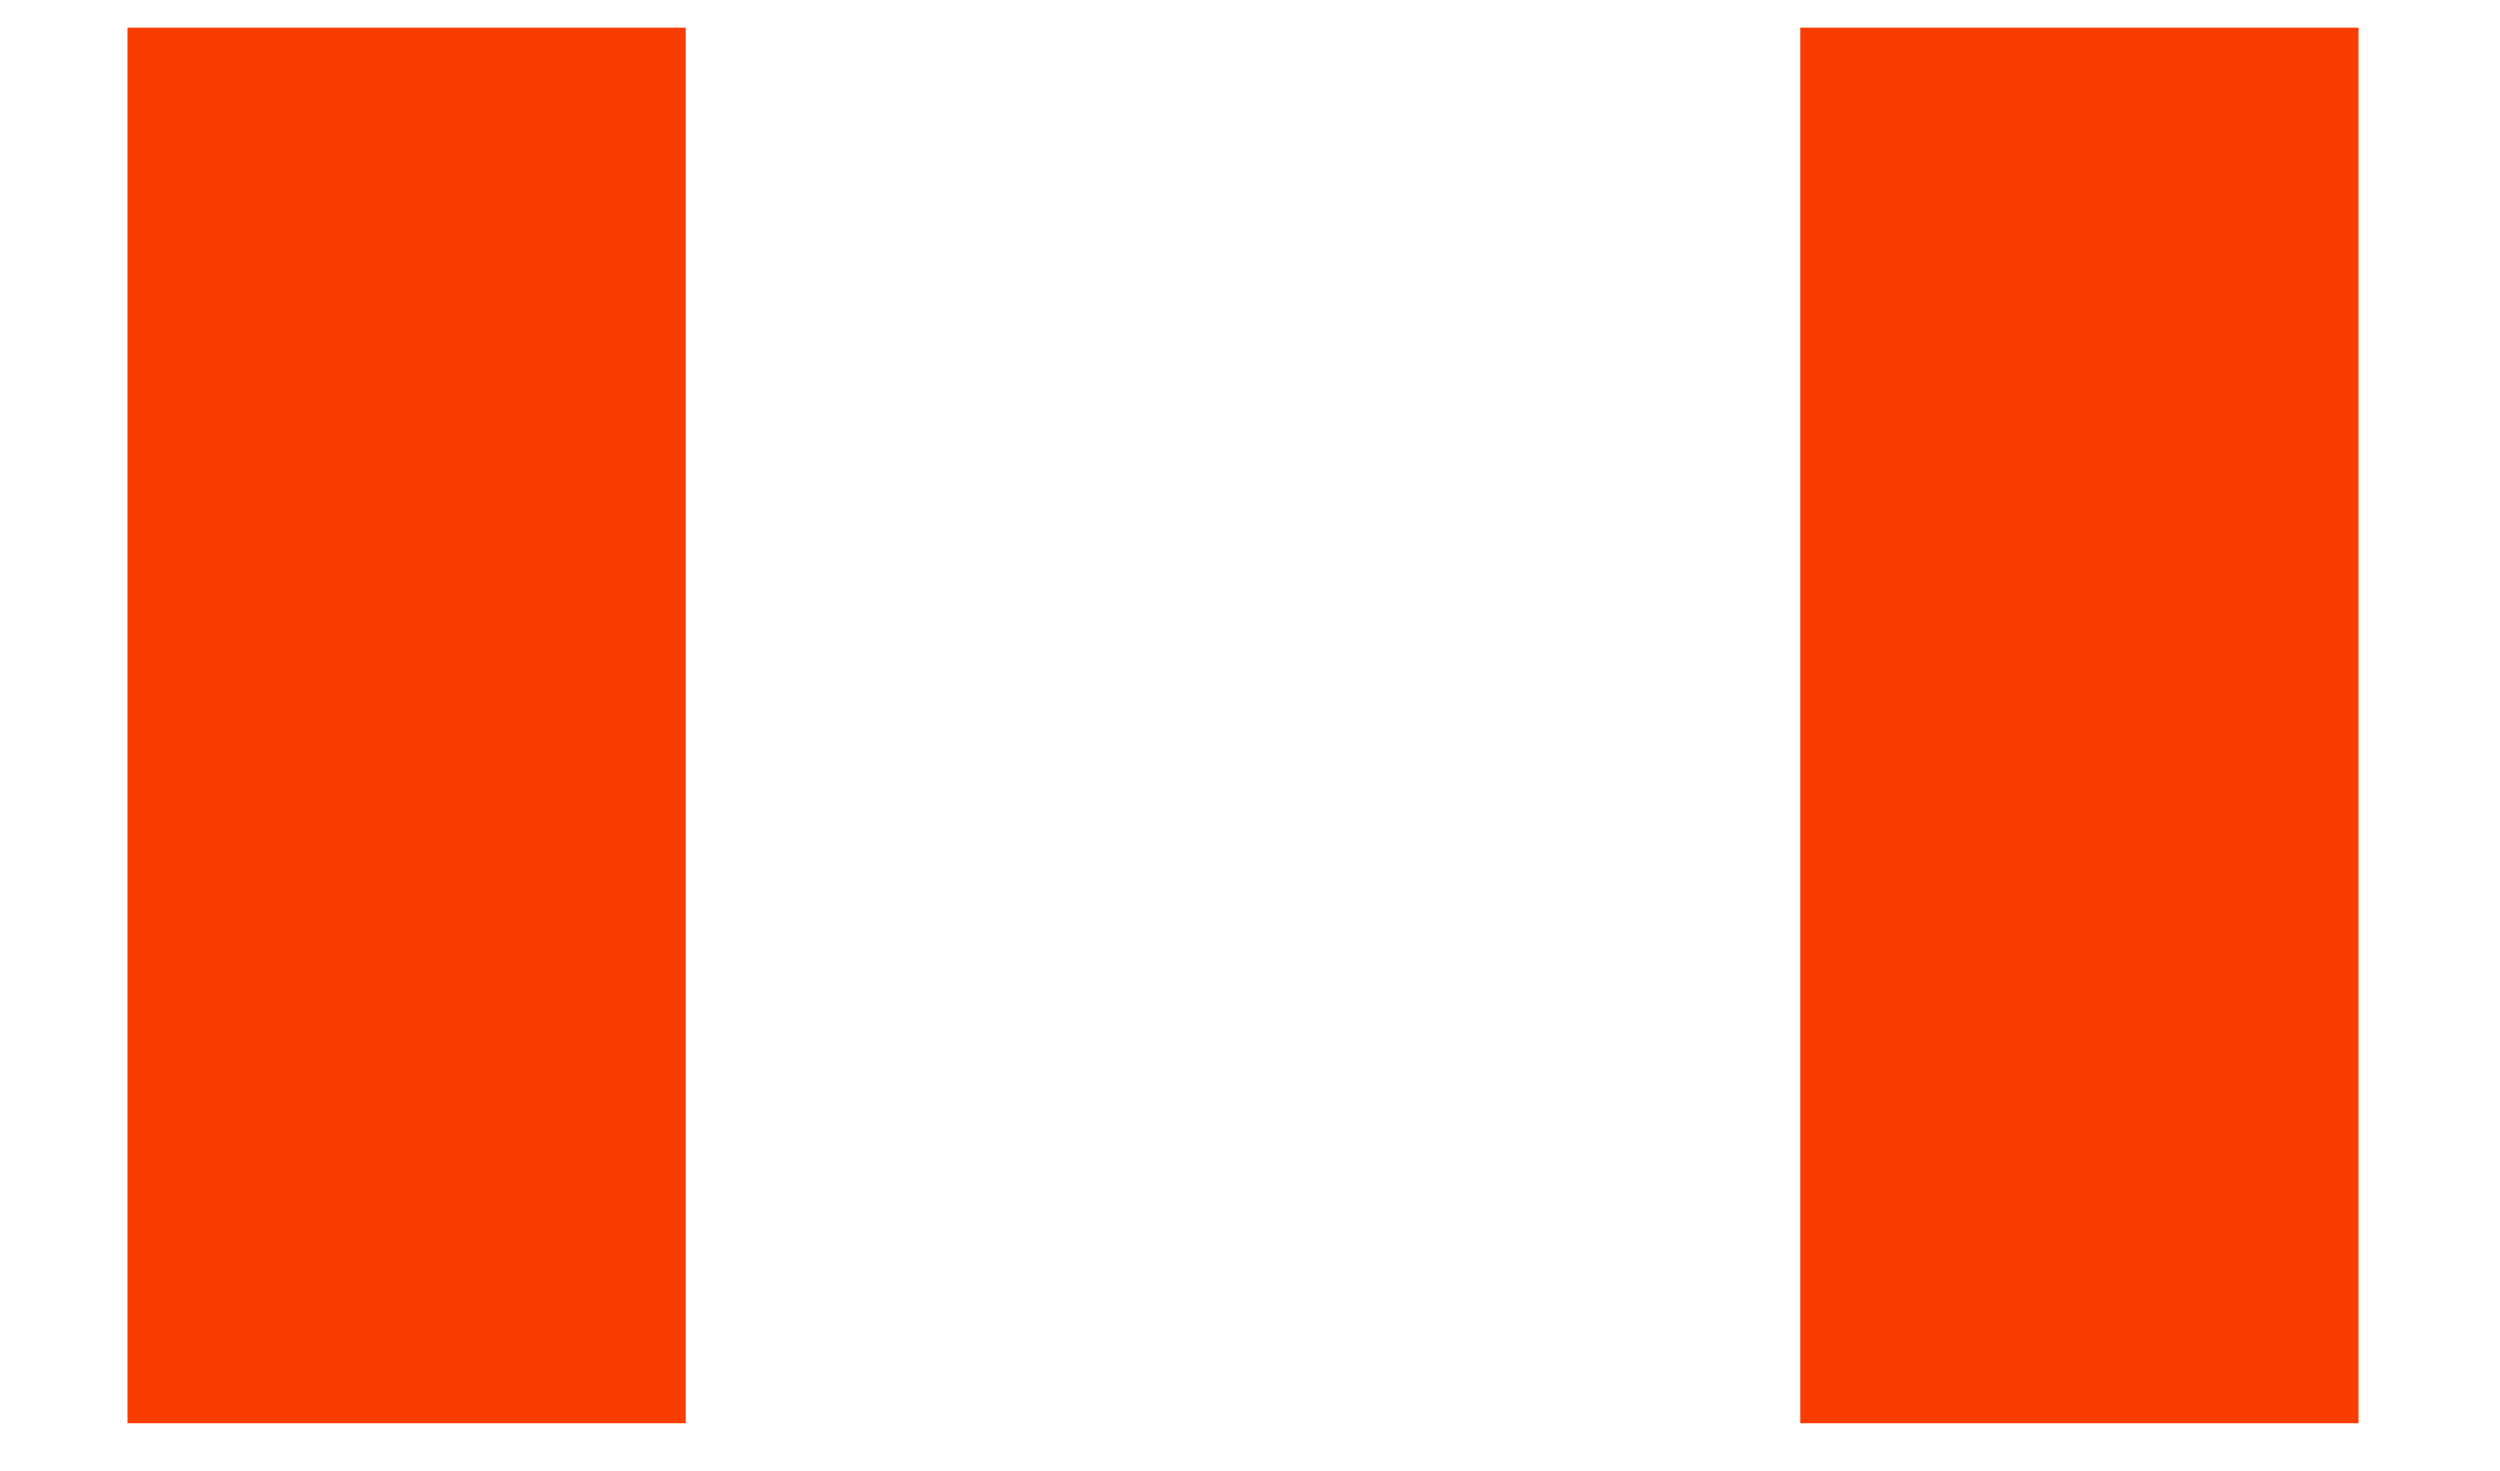
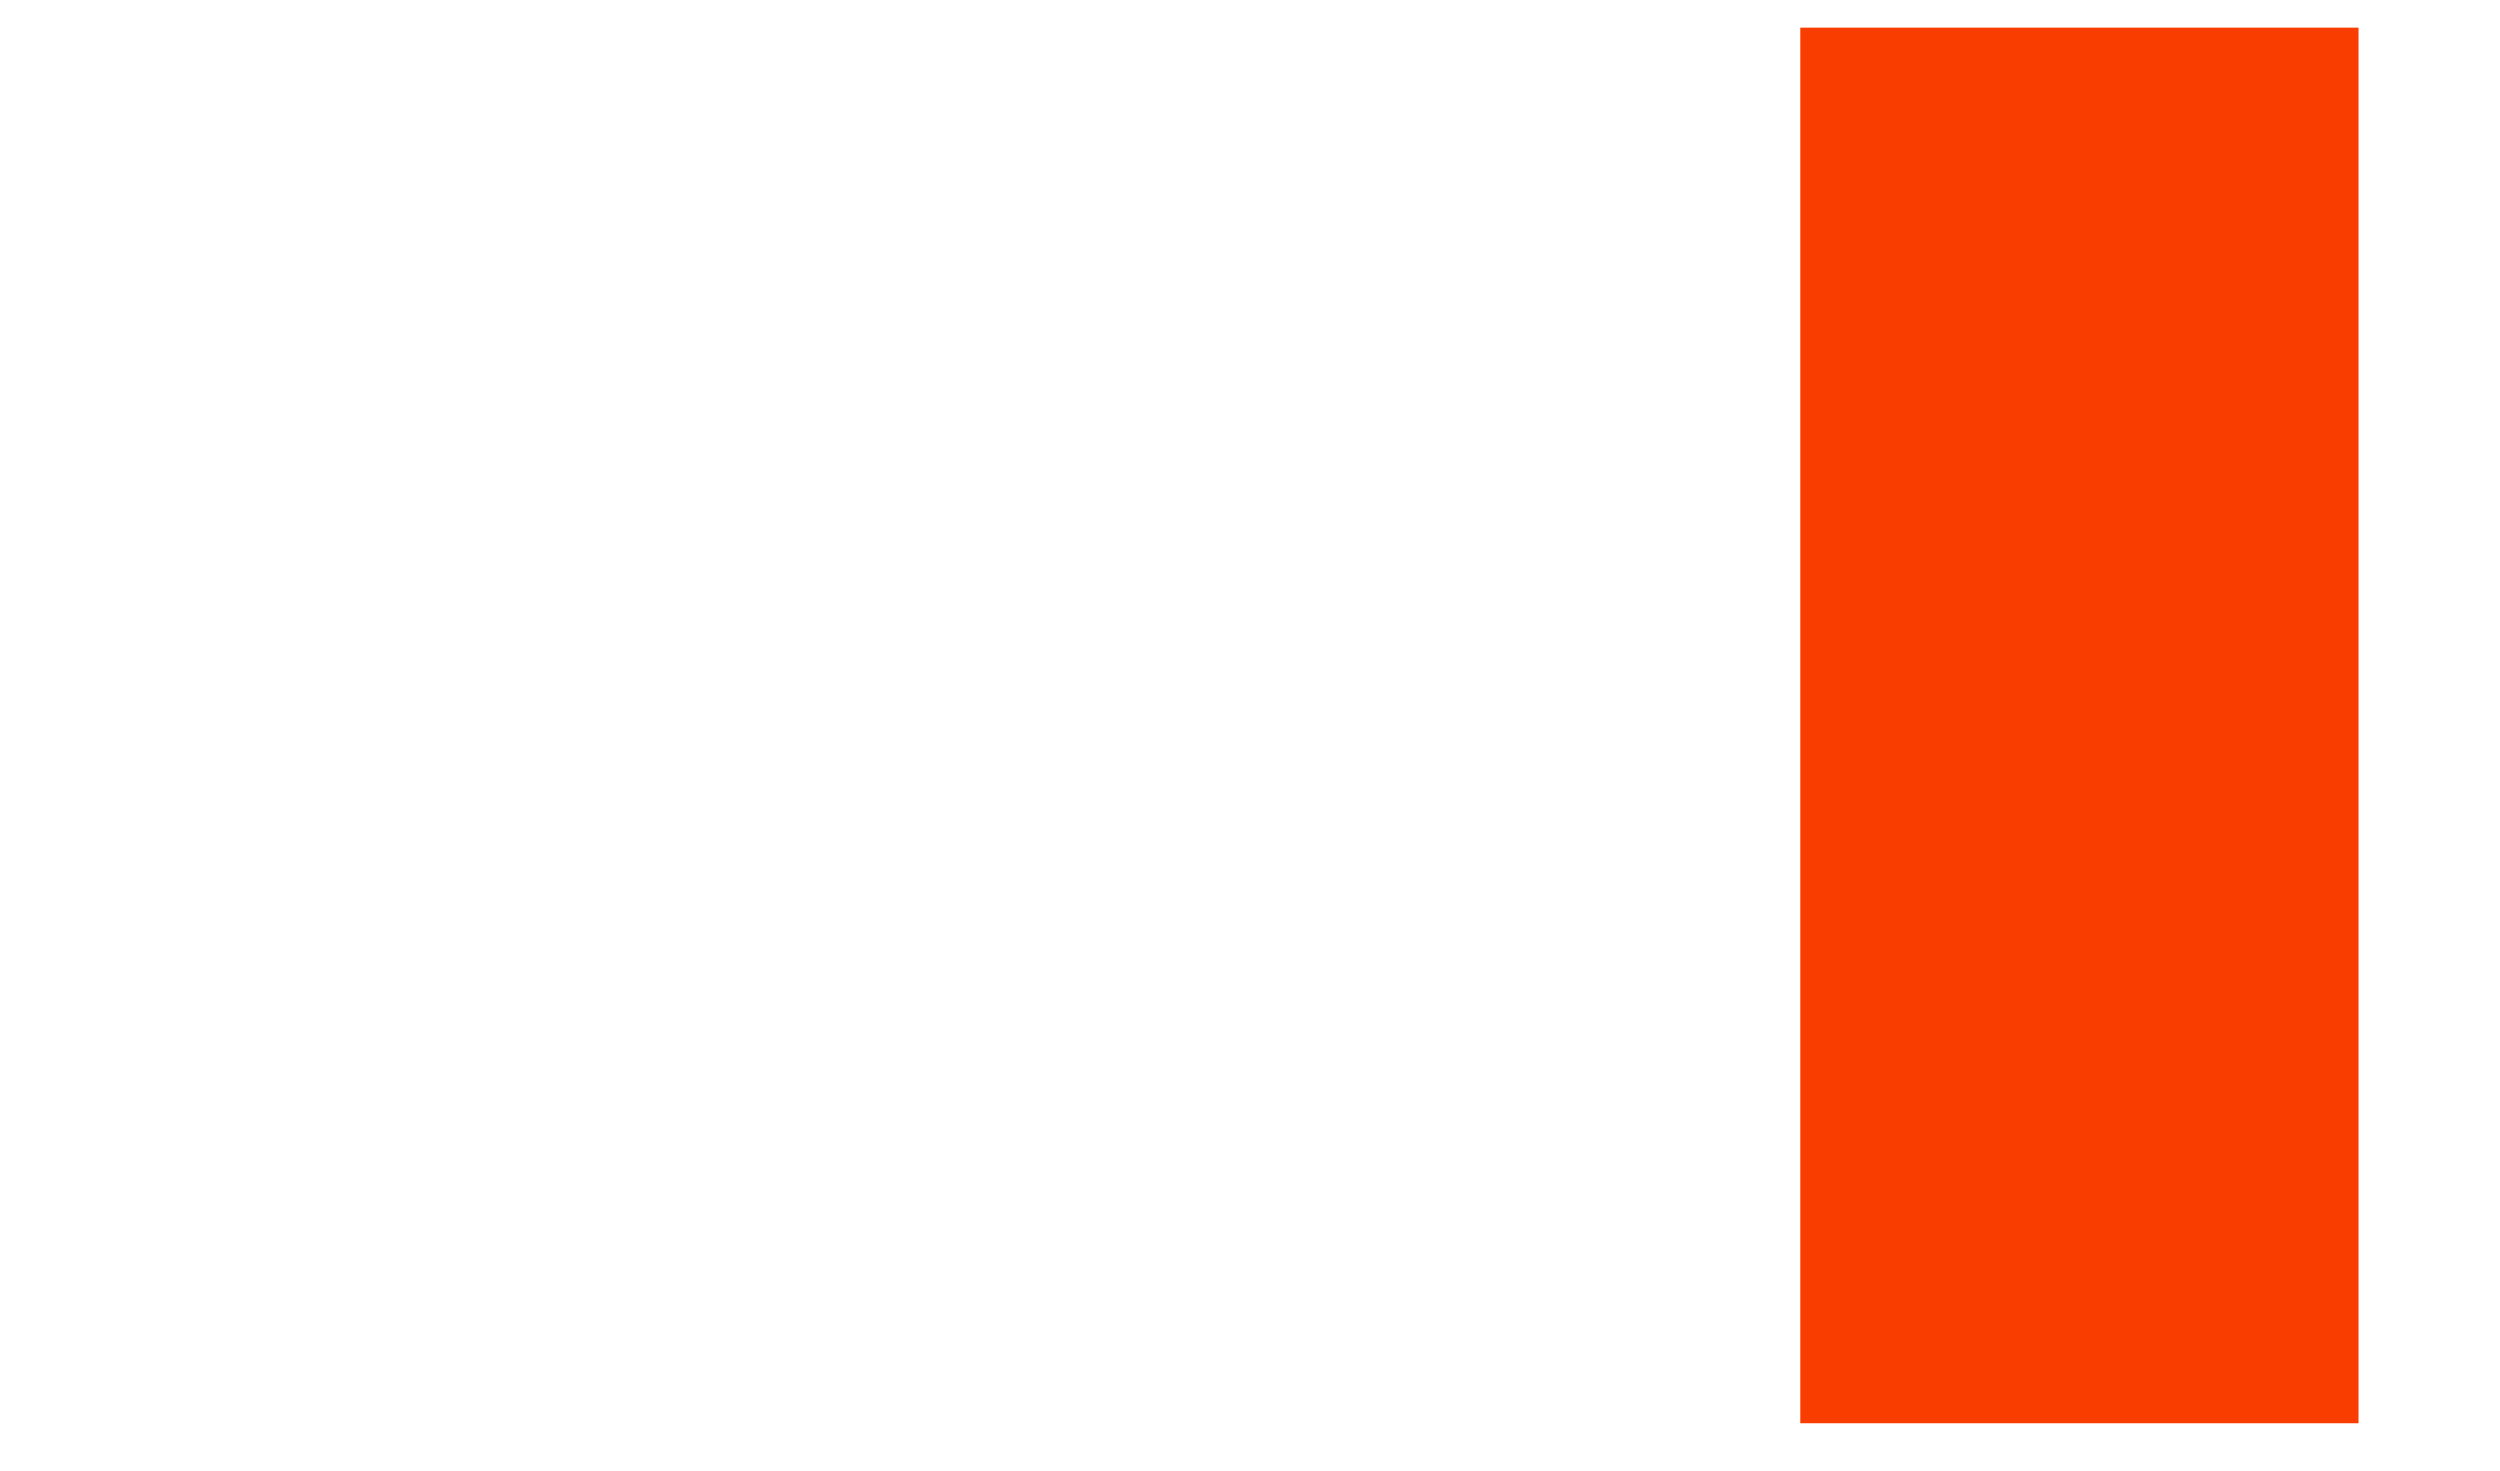
<svg xmlns="http://www.w3.org/2000/svg" width="17" height="10" viewBox="0 0 17 10" fill="none">
-   <rect x="0.867" y="0.188" width="3.796" height="9.49" fill="#F93C00" />
  <rect x="12.242" y="0.188" width="3.796" height="9.49" fill="#F93C00" />
</svg>